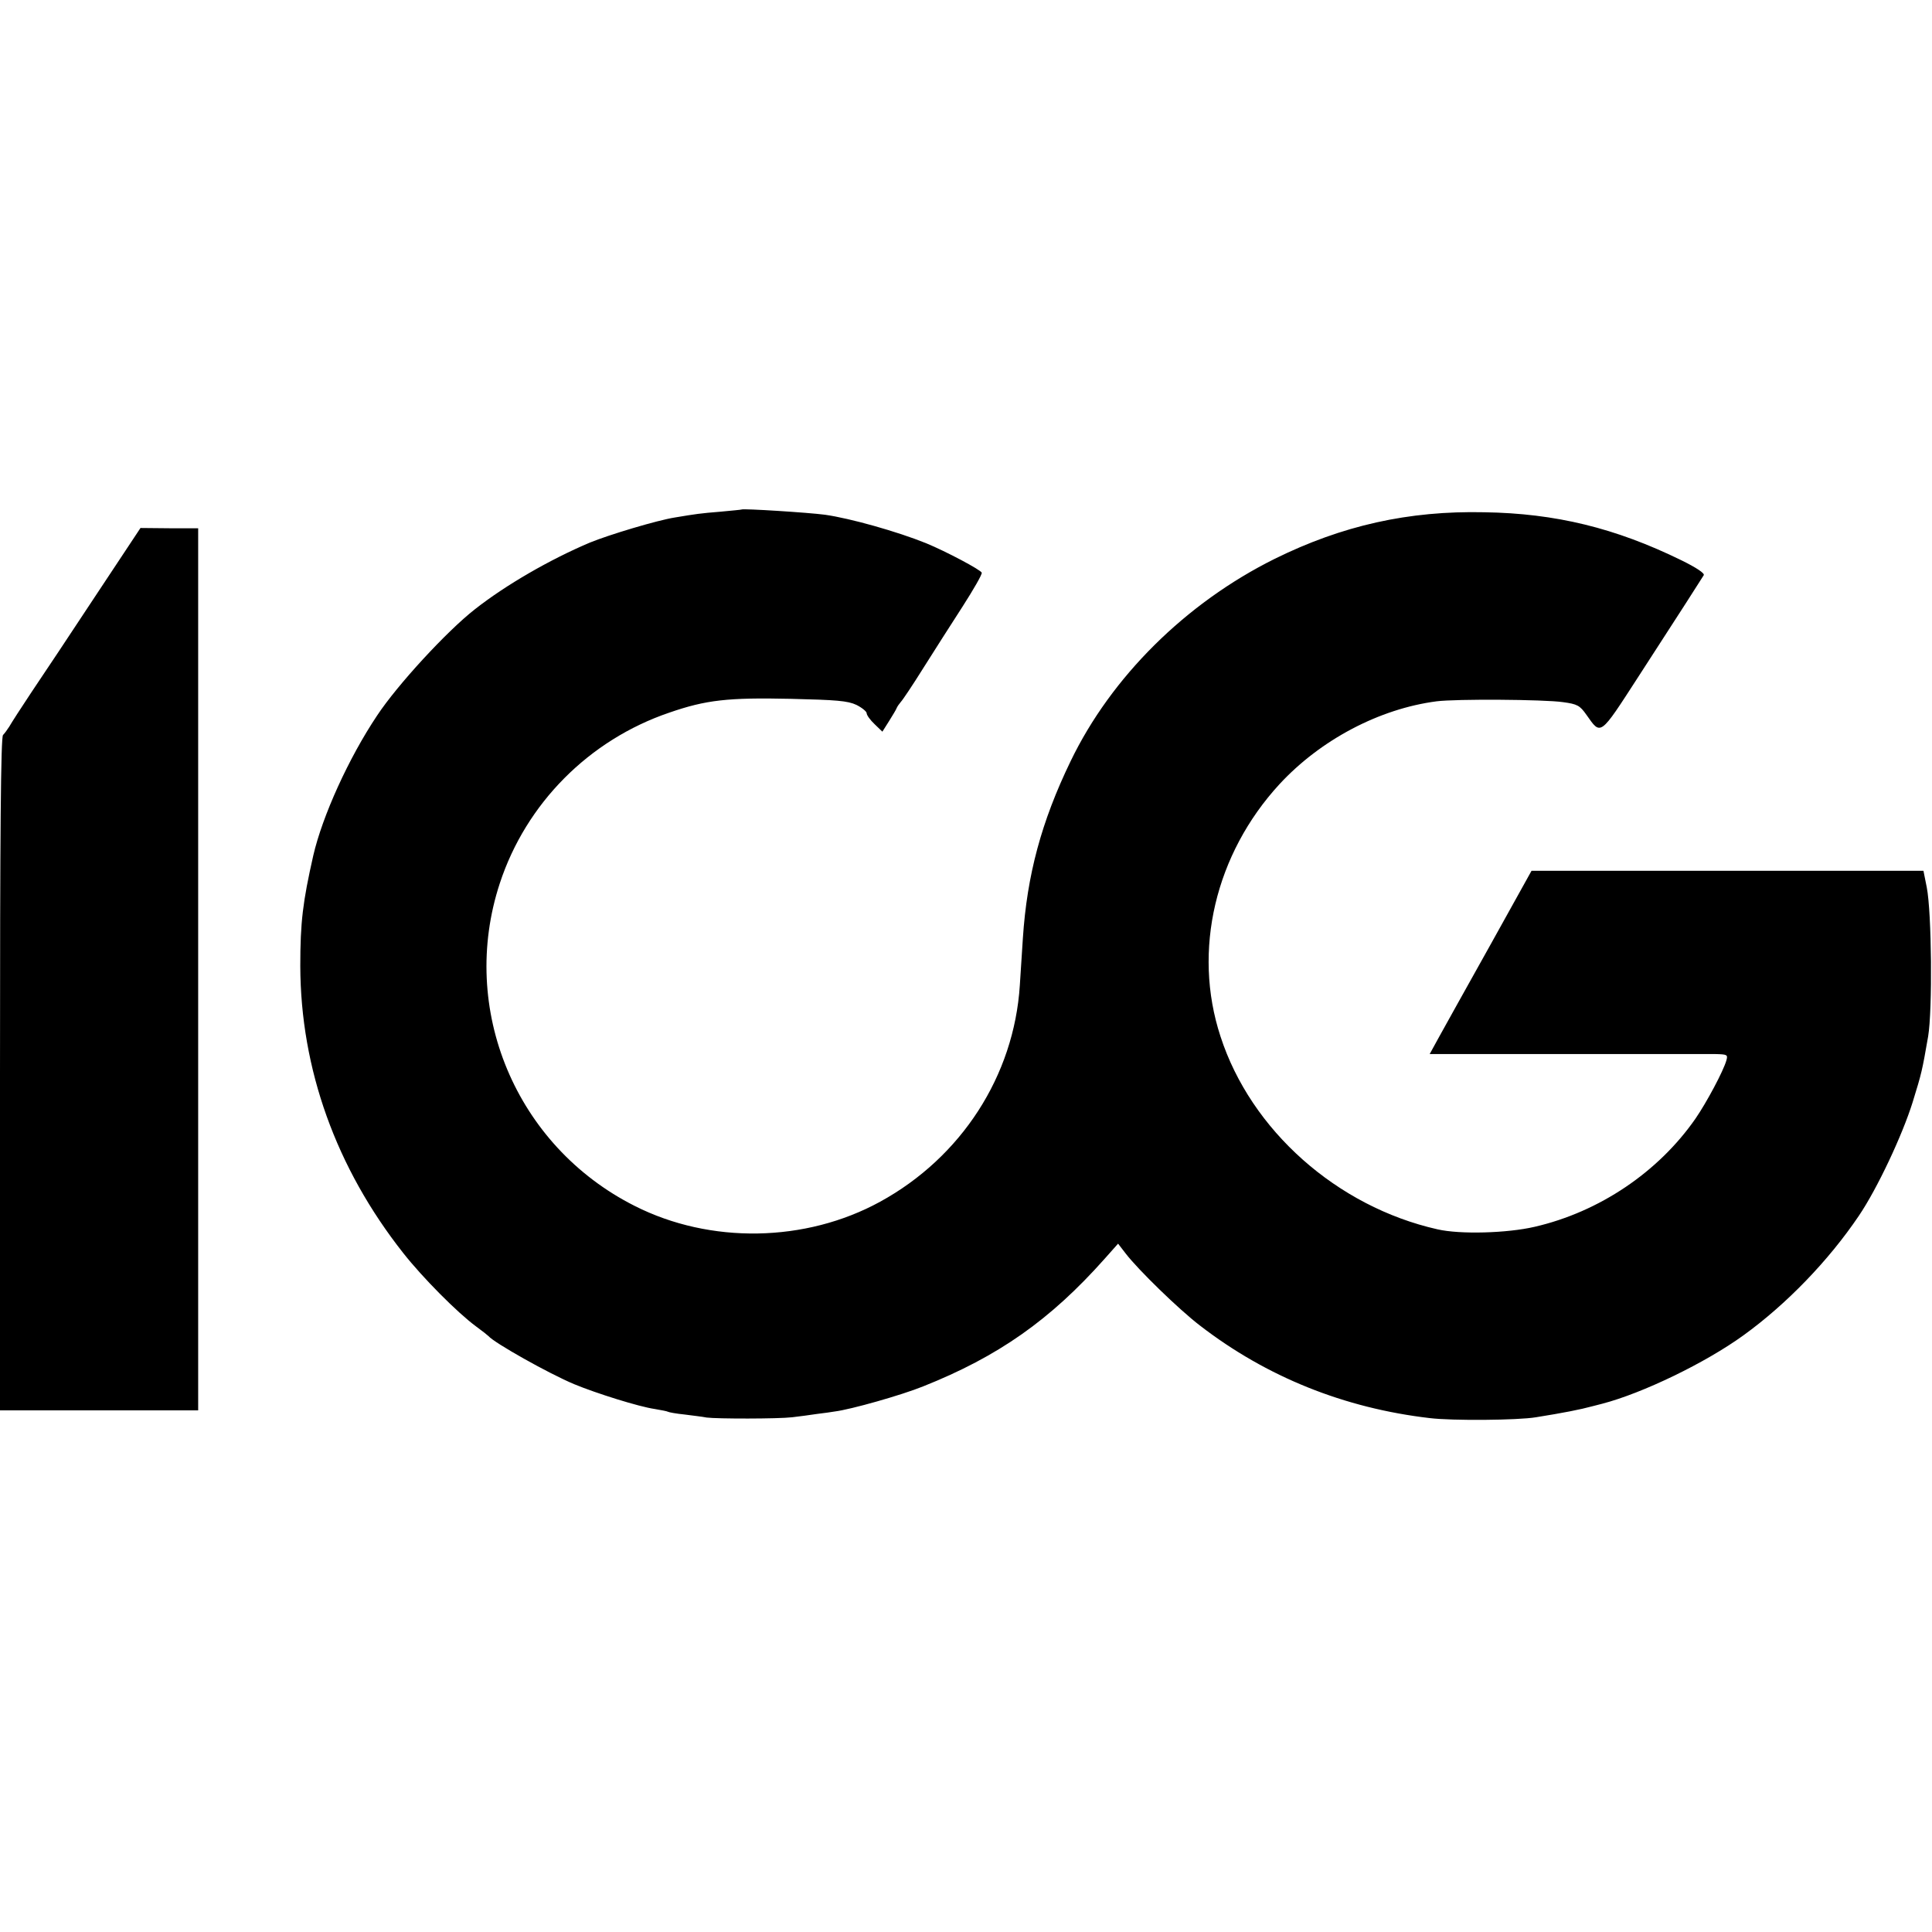
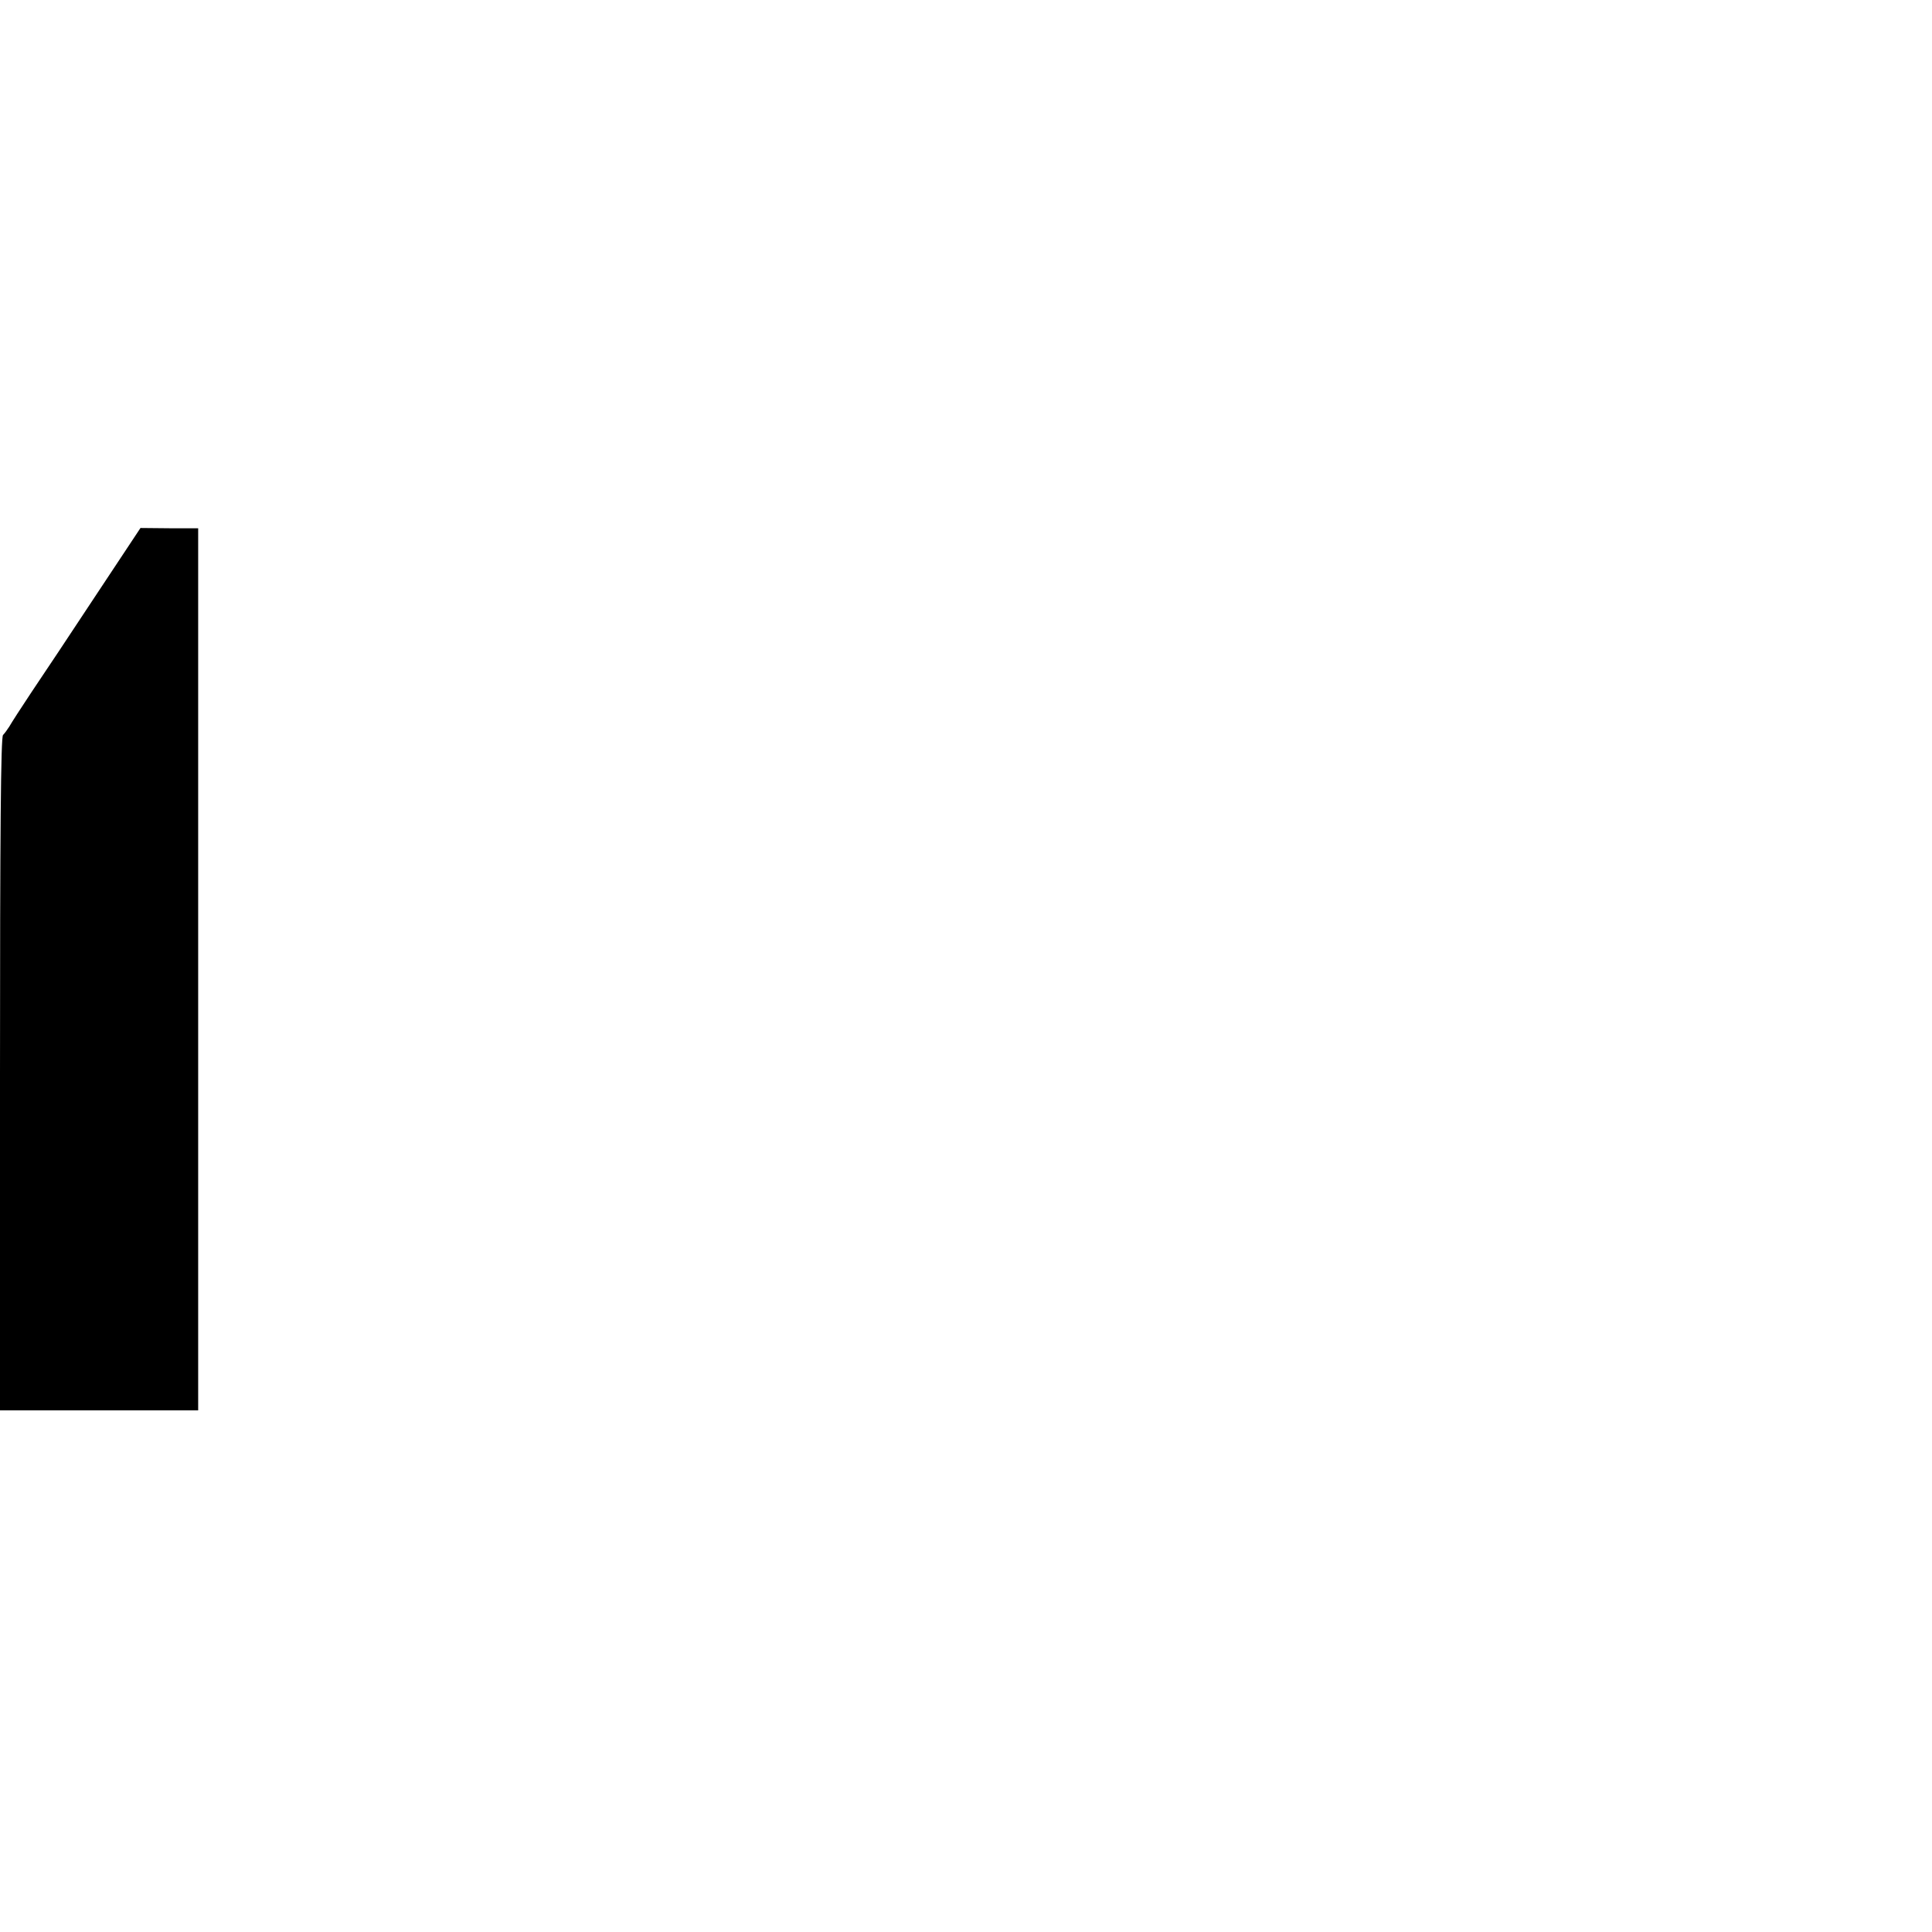
<svg xmlns="http://www.w3.org/2000/svg" version="1.0" width="700pt" height="700pt" viewBox="0 0 700 700" preserveAspectRatio="xMidYMid meet">
  <g transform="translate(0,700) scale(0.1,-0.1)" fill="#000000" stroke="none">
-     <path d="M2687 5154 c-1 -1 -36 -4 -77 -8 -74 -6 -87 -8 -165 -21 -64 -10 -240 -63 -308 -91 -144 -61 -304 -153 -417 -242 -101 -79 -280 -273 -354 -385 -103 -154 -198 -364 -231 -507 -38 -168 -47 -241 -47 -400 1 -374 130 -732 373 -1040 70 -89 196 -216 264 -266 22 -16 42 -32 45 -35 20 -24 217 -135 310 -174 82 -34 236 -82 292 -90 23 -4 45 -8 48 -10 3 -2 30 -7 60 -10 30 -4 66 -8 80 -11 38 -5 259 -5 310 1 25 3 65 8 90 12 25 3 54 7 65 9 57 7 241 59 320 91 271 108 460 240 658 463 l48 54 27 -35 c45 -59 194 -204 270 -262 241 -186 523 -299 832 -335 81 -10 320 -8 385 3 100 16 161 28 205 40 3 1 19 5 35 9 146 38 374 148 512 248 155 112 308 270 418 433 67 99 158 293 195 412 33 107 34 112 56 238 16 96 13 448 -5 540 l-12 60 -710 0 -710 0 -150 -270 c-83 -148 -166 -298 -185 -332 l-34 -62 493 0 c270 0 514 0 540 0 45 -1 48 -2 42 -23 -11 -39 -72 -153 -112 -211 -134 -193 -348 -338 -583 -392 -99 -23 -270 -28 -352 -9 -364 82 -676 359 -786 699 -102 311 -19 661 214 914 149 161 362 273 569 300 71 9 389 7 458 -3 52 -7 61 -12 85 -46 53 -75 47 -80 188 138 149 230 228 353 237 368 4 7 -28 28 -81 54 -239 117 -456 170 -714 174 -275 6 -515 -48 -760 -169 -322 -160 -592 -428 -739 -733 -106 -219 -158 -413 -173 -642 -3 -47 -8 -123 -11 -170 -21 -328 -212 -623 -506 -784 -270 -148 -616 -154 -890 -15 -430 217 -638 713 -488 1169 95 289 323 519 614 618 133 46 212 55 440 50 166 -4 206 -7 238 -22 20 -10 37 -24 37 -30 0 -7 13 -25 29 -40 l28 -27 24 38 c13 21 26 42 28 48 2 5 9 15 15 22 6 6 43 61 81 122 39 62 103 162 143 224 39 61 71 116 69 122 -3 10 -129 77 -202 107 -104 42 -274 90 -366 103 -60 8 -297 23 -302 19z" />
    <path d="M346 4841 c-89 -135 -194 -293 -232 -349 -38 -57 -74 -113 -80 -124 -7 -11 -17 -25 -23 -31 -8 -8 -11 -346 -11 -1229 l0 -1218 359 0 359 0 0 1598 0 1598 -104 0 -105 1 -163 -246z" />
  </g>
</svg>